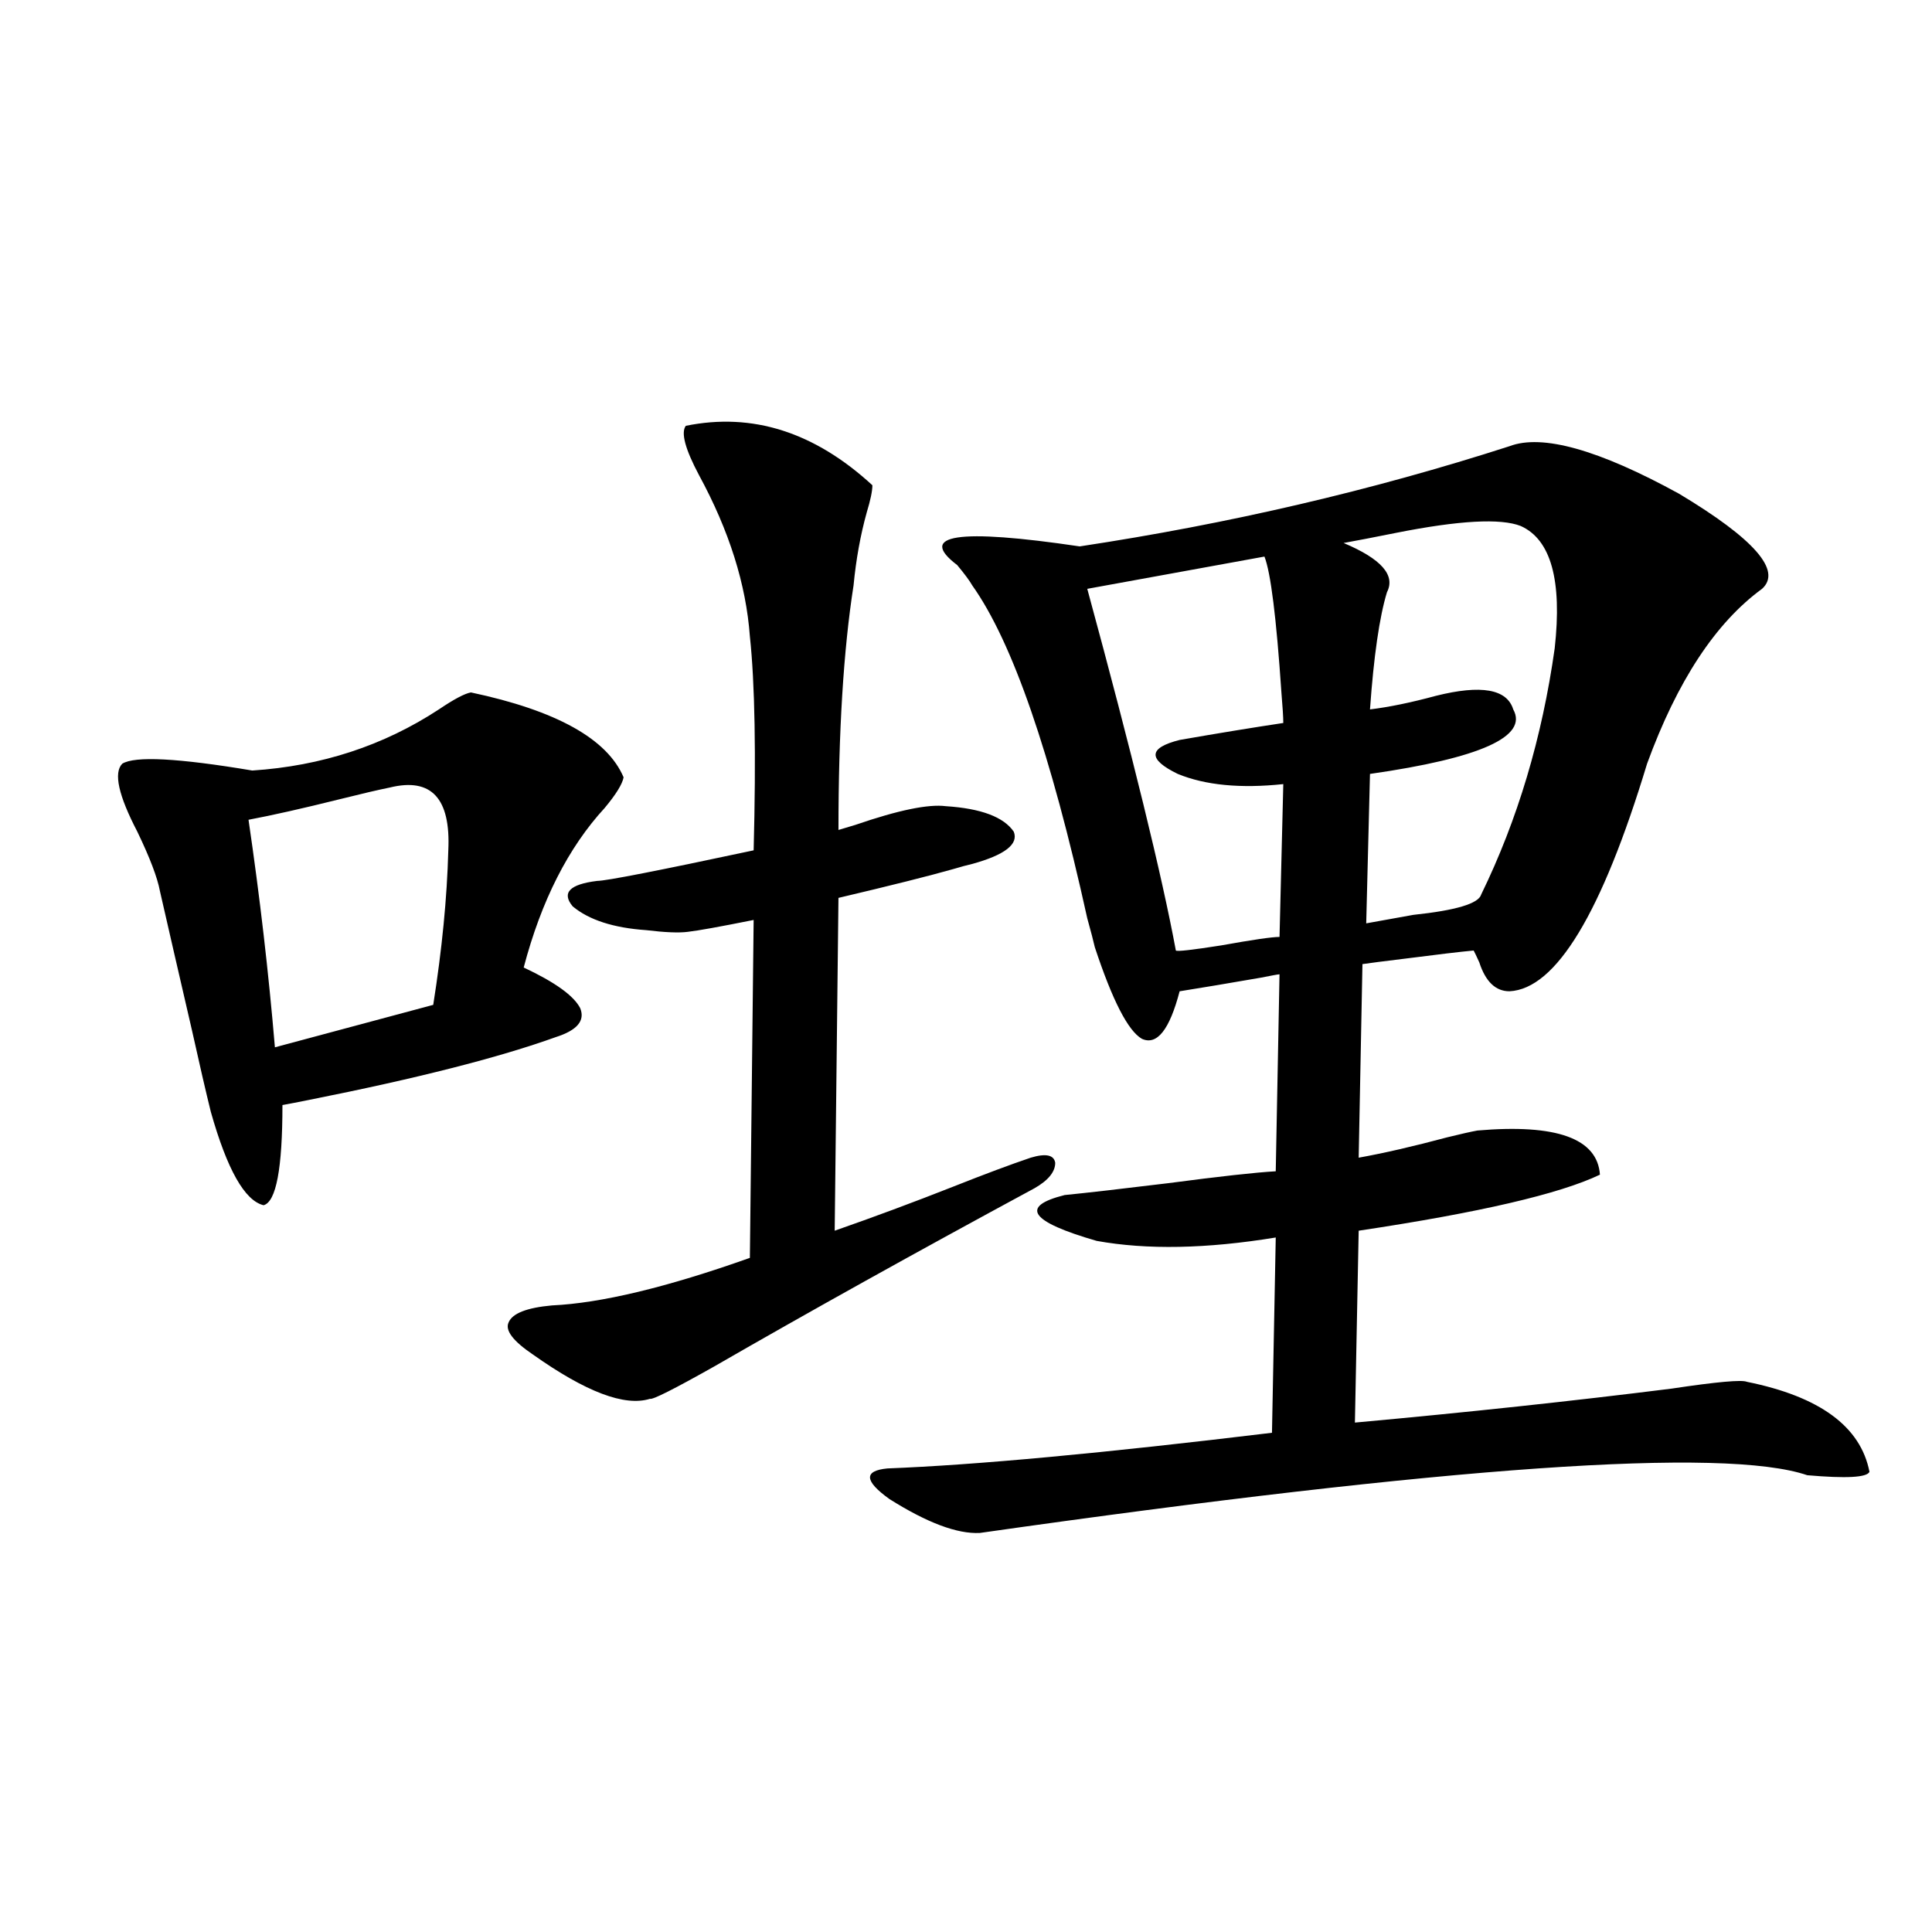
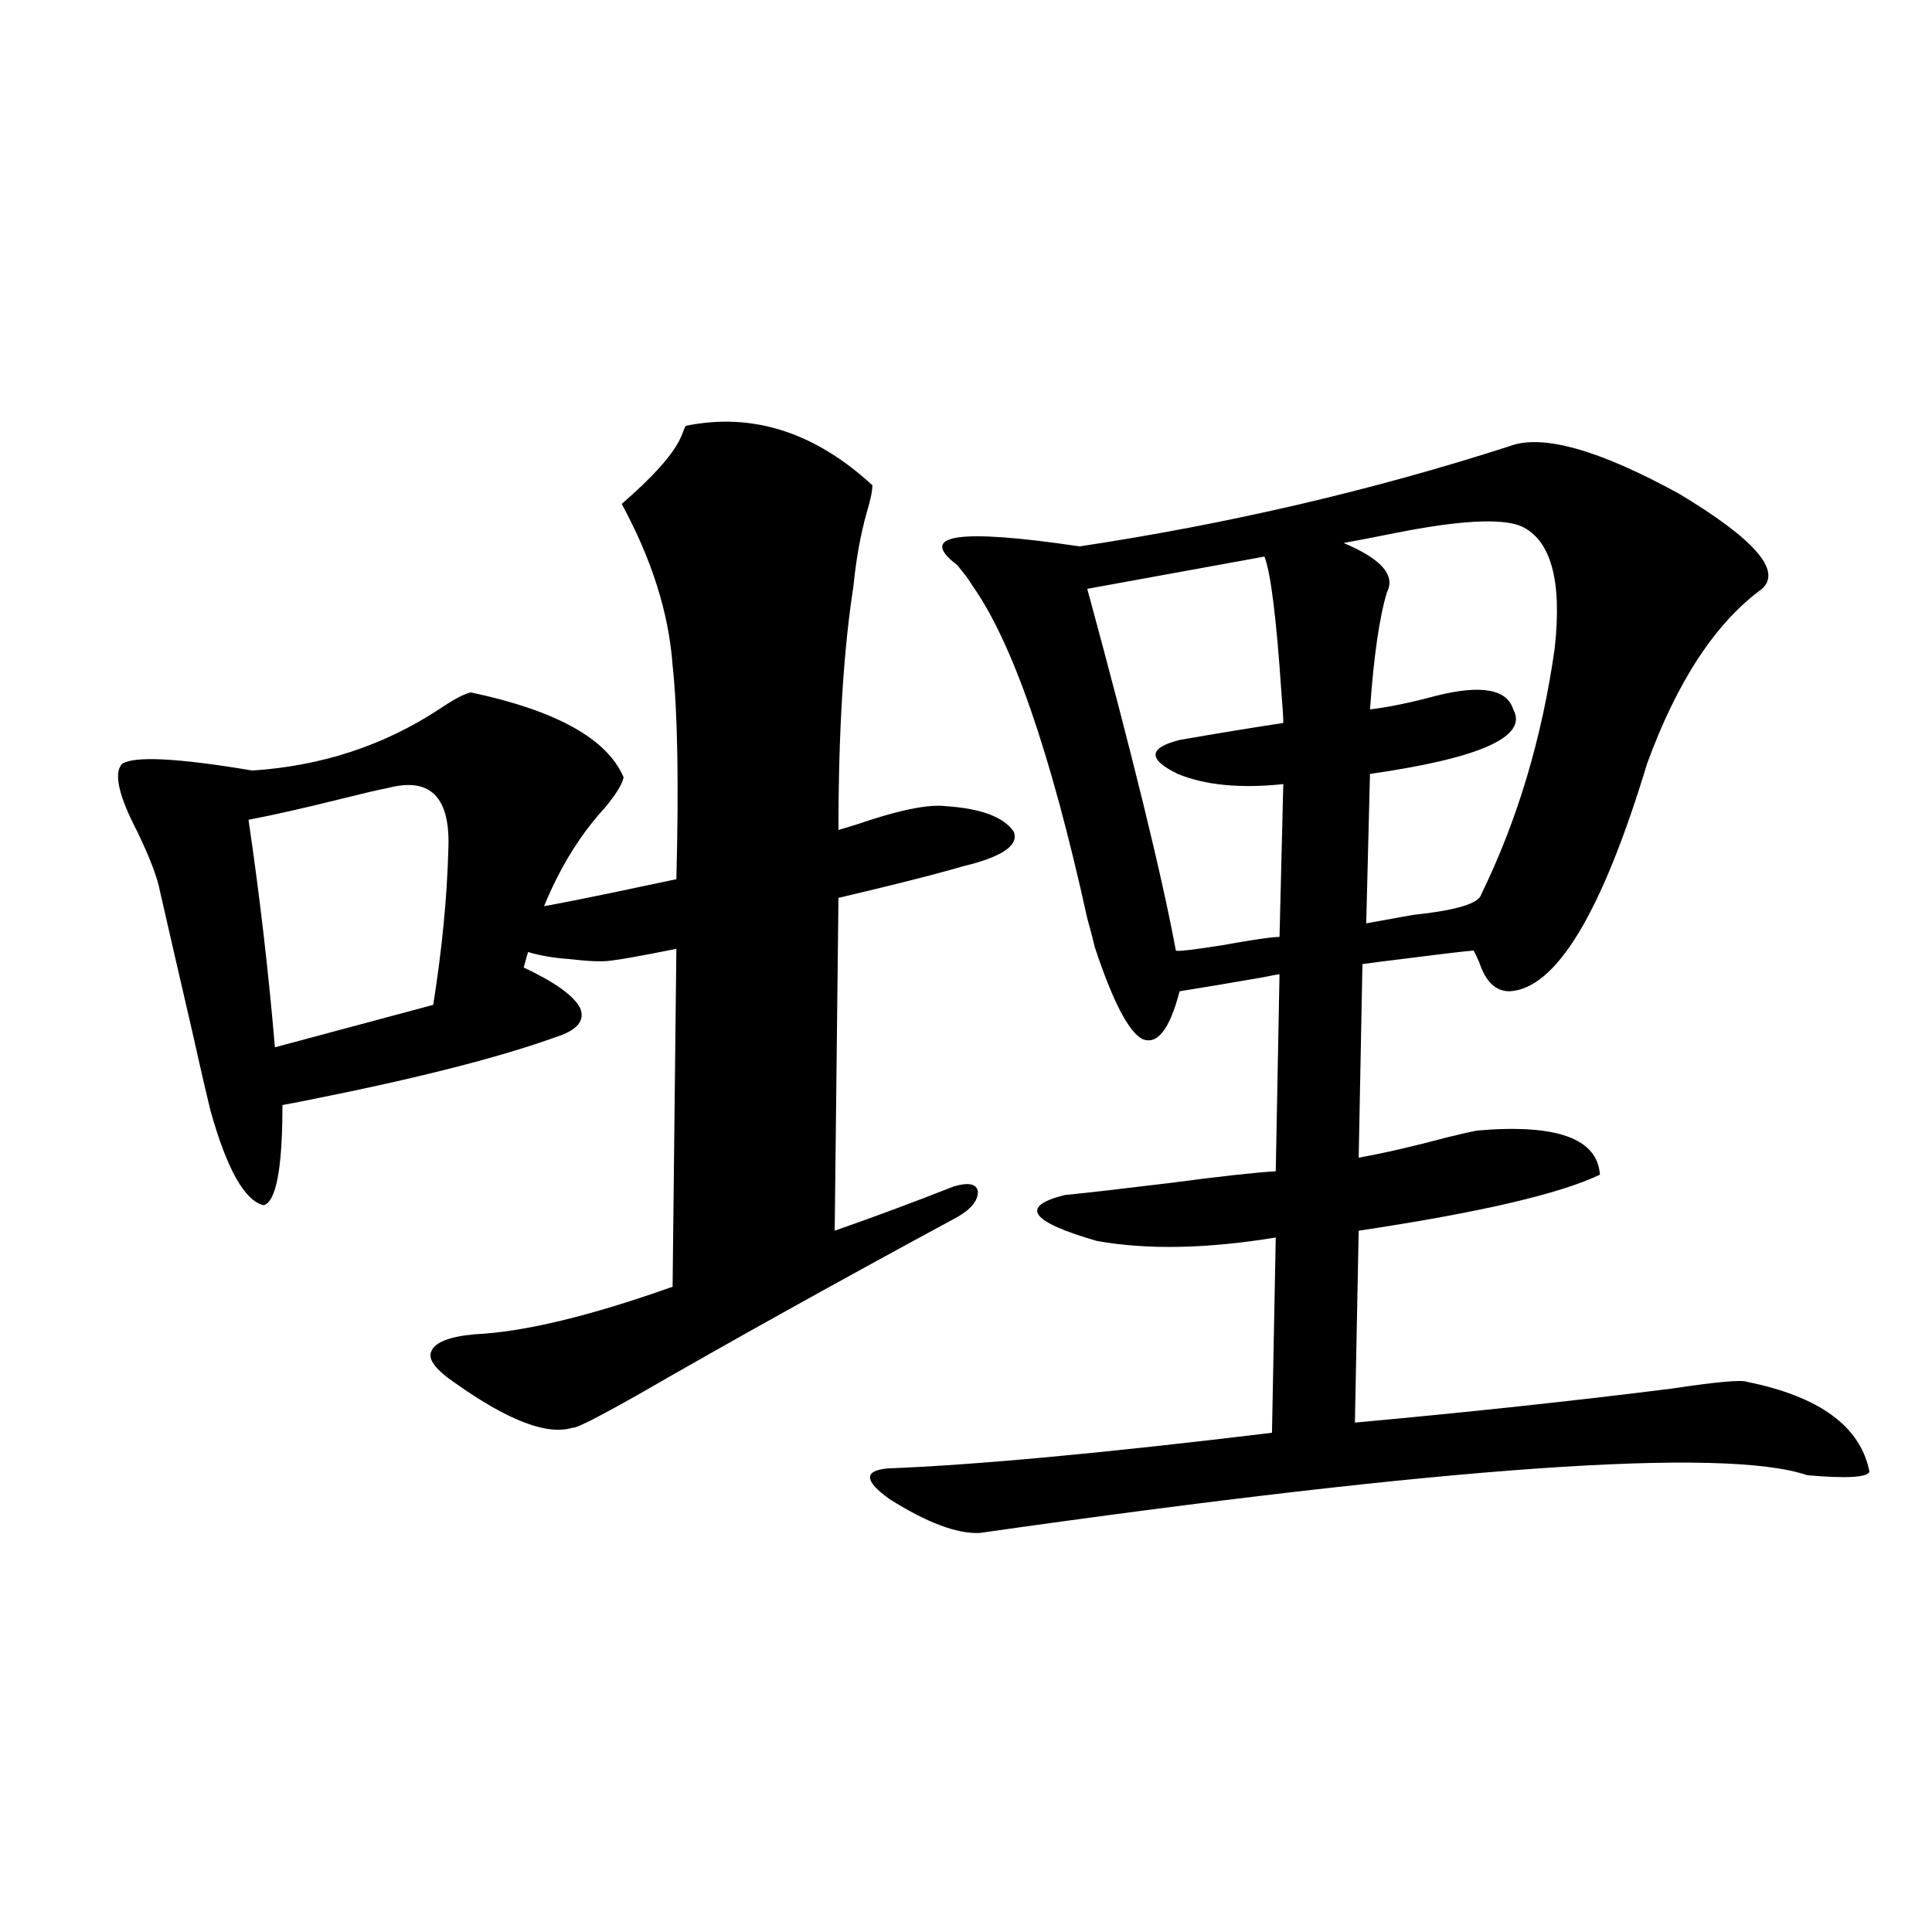
<svg xmlns="http://www.w3.org/2000/svg" version="1.1" id="图层_1" x="0px" y="0px" width="1000px" height="1000px" viewBox="0 0 1000 1000" enable-background="new 0 0 1000 1000" xml:space="preserve">
-   <path d="M243.75,358.395c44.222,9.38,70.563,24.033,79.022,43.945c-0.655,3.516-3.902,8.789-9.756,15.82  c-18.871,20.517-32.85,48.052-41.95,82.617c16.25,7.622,26.006,14.653,29.268,21.094c2.592,6.455-1.631,11.426-12.683,14.941  c-29.268,10.547-71.873,21.396-127.802,32.52c-5.854,1.181-10.411,2.06-13.658,2.637c0,32.822-3.262,50.098-9.756,51.855  c-9.756-2.334-18.871-18.457-27.316-48.34c-2.606-10.547-5.854-24.609-9.756-42.188c-6.509-28.125-12.042-52.144-16.585-72.07  c-1.311-7.031-5.213-17.276-11.707-30.762c-9.756-18.745-12.362-30.459-7.805-35.156c6.494-4.092,28.933-2.925,67.315,3.516  c35.762-2.334,67.956-12.881,96.583-31.641C234.97,361.91,240.488,358.985,243.75,358.395z M201.8,407.614  c-5.854,1.181-14.634,3.227-26.341,6.152c-18.871,4.697-34.48,8.212-46.828,10.547c5.854,39.853,10.396,79.102,13.658,117.773  l81.949-21.973c4.543-28.702,7.149-55.371,7.805-79.98C233.339,413.189,223.263,402.34,201.8,407.614z M354.967,220.406  c34.466-7.031,66.66,3.227,96.583,30.762c0,2.939-0.976,7.622-2.927,14.063c-3.262,11.728-5.533,24.321-6.829,37.793  c-5.213,33.398-7.805,75.586-7.805,126.563c1.951-0.577,4.878-1.456,8.78-2.637c22.104-7.608,37.713-10.835,46.828-9.668  c18.201,1.181,29.908,5.576,35.121,13.184c2.592,6.455-4.558,12.016-21.463,16.699c-2.606,0.591-5.854,1.469-9.756,2.637  c-12.362,3.516-32.194,8.501-59.511,14.941l-1.951,172.266c20.152-7.031,40.64-14.639,61.462-22.852  c16.25-6.441,29.588-11.426,39.999-14.941c7.805-2.334,12.027-1.456,12.683,2.637c0,4.697-3.582,9.091-10.731,13.184  c-61.797,33.398-117.07,64.16-165.85,92.285c-20.822,11.728-31.874,17.29-33.17,16.699c-13.018,4.106-33.17-3.516-60.486-22.852  c-10.411-7.031-14.634-12.593-12.683-16.699c1.951-4.683,9.421-7.608,22.438-8.789c25.365-1.167,59.511-9.366,102.437-24.609  l1.951-174.902c-17.561,3.516-28.947,5.576-34.146,6.152c-4.558,0.591-11.707,0.302-21.463-0.879  c-16.92-1.167-29.603-5.273-38.048-12.305c-5.854-7.031-1.631-11.426,12.683-13.184c4.543,0,31.539-5.273,80.974-15.82  c1.296-49.795,0.641-86.709-1.951-110.742c-1.951-26.944-10.731-54.781-26.341-83.496  C354.632,232.423,352.36,223.922,354.967,220.406z M912.026,304.781c-24.069,17.578-43.901,47.763-59.511,90.527  c-23.414,77.344-47.163,116.606-71.218,117.773c-7.164,0-12.362-4.971-15.609-14.941c-1.311-2.925-2.286-4.971-2.927-6.152  c-6.509,0.591-18.871,2.06-37.072,4.395c-9.756,1.181-16.585,2.06-20.487,2.637l-1.951,100.195  c13.003-2.334,28.292-5.85,45.853-10.547c7.149-1.758,12.348-2.925,15.609-3.516c40.975-3.516,62.103,4.106,63.413,22.852  c-20.822,9.97-62.438,19.638-124.875,29.004l-1.951,99.316c57.88-5.273,112.513-11.124,163.898-17.578  c23.414-3.516,36.417-4.683,39.023-3.516c37.713,7.622,58.855,23.154,63.413,46.582c-1.311,2.939-12.042,3.516-32.194,1.758  c-42.926-14.639-185.696-4.683-428.282,29.883c-11.707,0.591-27.316-5.273-46.828-17.578c-13.018-9.366-13.338-14.639-0.976-15.82  c45.518-1.758,111.857-7.91,199.02-18.457l1.951-101.074c-35.776,5.864-66.675,6.455-92.681,1.758  c-34.48-9.956-39.999-17.866-16.585-23.73c11.707-1.167,29.588-3.213,53.657-6.152c26.661-3.516,45.197-5.562,55.608-6.152  l1.951-101.953c-0.655,0-3.902,0.591-9.756,1.758c-16.92,2.939-30.898,5.273-41.95,7.031c-5.213,19.927-11.707,28.125-19.512,24.609  c-7.164-4.092-15.289-19.913-24.39-47.461c-0.655-2.925-1.951-7.91-3.902-14.941c-18.871-85.542-38.703-142.959-59.511-172.266  c-1.311-2.334-3.902-5.85-7.805-10.547c-20.822-15.82,0.32-19.034,63.413-9.668c77.392-11.714,151.536-29.004,222.434-51.855  c16.905-6.441,46.173,1.758,87.803,24.609C908.124,279.005,922.423,295.416,912.026,304.781z M654.472,288.082l-91.705,16.699  c23.414,86.133,38.688,148.535,45.853,187.207c0.641,0.591,8.445-0.288,23.414-2.637c16.25-2.925,26.341-4.395,30.243-4.395  l1.951-79.102c-22.118,2.348-40.334,0.591-54.633-5.273c-15.609-7.608-15.289-13.472,0.976-17.578  c20.152-3.516,38.048-6.441,53.657-8.789c0-2.925-0.335-8.198-0.976-15.82C660.646,319.723,657.719,296.295,654.472,288.082z   M787.151,272.262c-10.411-4.092-31.874-2.925-64.389,3.516c-11.707,2.348-20.822,4.106-27.316,5.273  c19.512,8.212,26.981,16.699,22.438,25.488c-3.902,12.895-6.829,33.11-8.78,60.645c9.756-1.167,21.128-3.516,34.146-7.031  c23.414-5.85,36.737-3.516,39.999,7.031c7.805,14.063-16.92,25.2-74.145,33.398l-1.951,77.344c6.494-1.167,14.634-2.637,24.39-4.395  c22.104-2.334,33.811-5.85,35.121-10.547c18.856-38.672,31.539-81.148,38.048-127.441  C808.614,300.387,802.761,279.293,787.151,272.262z" />
+   <path d="M243.75,358.395c44.222,9.38,70.563,24.033,79.022,43.945c-0.655,3.516-3.902,8.789-9.756,15.82  c-18.871,20.517-32.85,48.052-41.95,82.617c16.25,7.622,26.006,14.653,29.268,21.094c2.592,6.455-1.631,11.426-12.683,14.941  c-29.268,10.547-71.873,21.396-127.802,32.52c-5.854,1.181-10.411,2.06-13.658,2.637c0,32.822-3.262,50.098-9.756,51.855  c-9.756-2.334-18.871-18.457-27.316-48.34c-2.606-10.547-5.854-24.609-9.756-42.188c-6.509-28.125-12.042-52.144-16.585-72.07  c-1.311-7.031-5.213-17.276-11.707-30.762c-9.756-18.745-12.362-30.459-7.805-35.156c6.494-4.092,28.933-2.925,67.315,3.516  c35.762-2.334,67.956-12.881,96.583-31.641C234.97,361.91,240.488,358.985,243.75,358.395z M201.8,407.614  c-5.854,1.181-14.634,3.227-26.341,6.152c-18.871,4.697-34.48,8.212-46.828,10.547c5.854,39.853,10.396,79.102,13.658,117.773  l81.949-21.973c4.543-28.702,7.149-55.371,7.805-79.98C233.339,413.189,223.263,402.34,201.8,407.614z M354.967,220.406  c34.466-7.031,66.66,3.227,96.583,30.762c0,2.939-0.976,7.622-2.927,14.063c-3.262,11.728-5.533,24.321-6.829,37.793  c-5.213,33.398-7.805,75.586-7.805,126.563c1.951-0.577,4.878-1.456,8.78-2.637c22.104-7.608,37.713-10.835,46.828-9.668  c18.201,1.181,29.908,5.576,35.121,13.184c2.592,6.455-4.558,12.016-21.463,16.699c-2.606,0.591-5.854,1.469-9.756,2.637  c-12.362,3.516-32.194,8.501-59.511,14.941l-1.951,172.266c20.152-7.031,40.64-14.639,61.462-22.852  c7.805-2.334,12.027-1.456,12.683,2.637c0,4.697-3.582,9.091-10.731,13.184  c-61.797,33.398-117.07,64.16-165.85,92.285c-20.822,11.728-31.874,17.29-33.17,16.699c-13.018,4.106-33.17-3.516-60.486-22.852  c-10.411-7.031-14.634-12.593-12.683-16.699c1.951-4.683,9.421-7.608,22.438-8.789c25.365-1.167,59.511-9.366,102.437-24.609  l1.951-174.902c-17.561,3.516-28.947,5.576-34.146,6.152c-4.558,0.591-11.707,0.302-21.463-0.879  c-16.92-1.167-29.603-5.273-38.048-12.305c-5.854-7.031-1.631-11.426,12.683-13.184c4.543,0,31.539-5.273,80.974-15.82  c1.296-49.795,0.641-86.709-1.951-110.742c-1.951-26.944-10.731-54.781-26.341-83.496  C354.632,232.423,352.36,223.922,354.967,220.406z M912.026,304.781c-24.069,17.578-43.901,47.763-59.511,90.527  c-23.414,77.344-47.163,116.606-71.218,117.773c-7.164,0-12.362-4.971-15.609-14.941c-1.311-2.925-2.286-4.971-2.927-6.152  c-6.509,0.591-18.871,2.06-37.072,4.395c-9.756,1.181-16.585,2.06-20.487,2.637l-1.951,100.195  c13.003-2.334,28.292-5.85,45.853-10.547c7.149-1.758,12.348-2.925,15.609-3.516c40.975-3.516,62.103,4.106,63.413,22.852  c-20.822,9.97-62.438,19.638-124.875,29.004l-1.951,99.316c57.88-5.273,112.513-11.124,163.898-17.578  c23.414-3.516,36.417-4.683,39.023-3.516c37.713,7.622,58.855,23.154,63.413,46.582c-1.311,2.939-12.042,3.516-32.194,1.758  c-42.926-14.639-185.696-4.683-428.282,29.883c-11.707,0.591-27.316-5.273-46.828-17.578c-13.018-9.366-13.338-14.639-0.976-15.82  c45.518-1.758,111.857-7.91,199.02-18.457l1.951-101.074c-35.776,5.864-66.675,6.455-92.681,1.758  c-34.48-9.956-39.999-17.866-16.585-23.73c11.707-1.167,29.588-3.213,53.657-6.152c26.661-3.516,45.197-5.562,55.608-6.152  l1.951-101.953c-0.655,0-3.902,0.591-9.756,1.758c-16.92,2.939-30.898,5.273-41.95,7.031c-5.213,19.927-11.707,28.125-19.512,24.609  c-7.164-4.092-15.289-19.913-24.39-47.461c-0.655-2.925-1.951-7.91-3.902-14.941c-18.871-85.542-38.703-142.959-59.511-172.266  c-1.311-2.334-3.902-5.85-7.805-10.547c-20.822-15.82,0.32-19.034,63.413-9.668c77.392-11.714,151.536-29.004,222.434-51.855  c16.905-6.441,46.173,1.758,87.803,24.609C908.124,279.005,922.423,295.416,912.026,304.781z M654.472,288.082l-91.705,16.699  c23.414,86.133,38.688,148.535,45.853,187.207c0.641,0.591,8.445-0.288,23.414-2.637c16.25-2.925,26.341-4.395,30.243-4.395  l1.951-79.102c-22.118,2.348-40.334,0.591-54.633-5.273c-15.609-7.608-15.289-13.472,0.976-17.578  c20.152-3.516,38.048-6.441,53.657-8.789c0-2.925-0.335-8.198-0.976-15.82C660.646,319.723,657.719,296.295,654.472,288.082z   M787.151,272.262c-10.411-4.092-31.874-2.925-64.389,3.516c-11.707,2.348-20.822,4.106-27.316,5.273  c19.512,8.212,26.981,16.699,22.438,25.488c-3.902,12.895-6.829,33.11-8.78,60.645c9.756-1.167,21.128-3.516,34.146-7.031  c23.414-5.85,36.737-3.516,39.999,7.031c7.805,14.063-16.92,25.2-74.145,33.398l-1.951,77.344c6.494-1.167,14.634-2.637,24.39-4.395  c22.104-2.334,33.811-5.85,35.121-10.547c18.856-38.672,31.539-81.148,38.048-127.441  C808.614,300.387,802.761,279.293,787.151,272.262z" />
</svg>